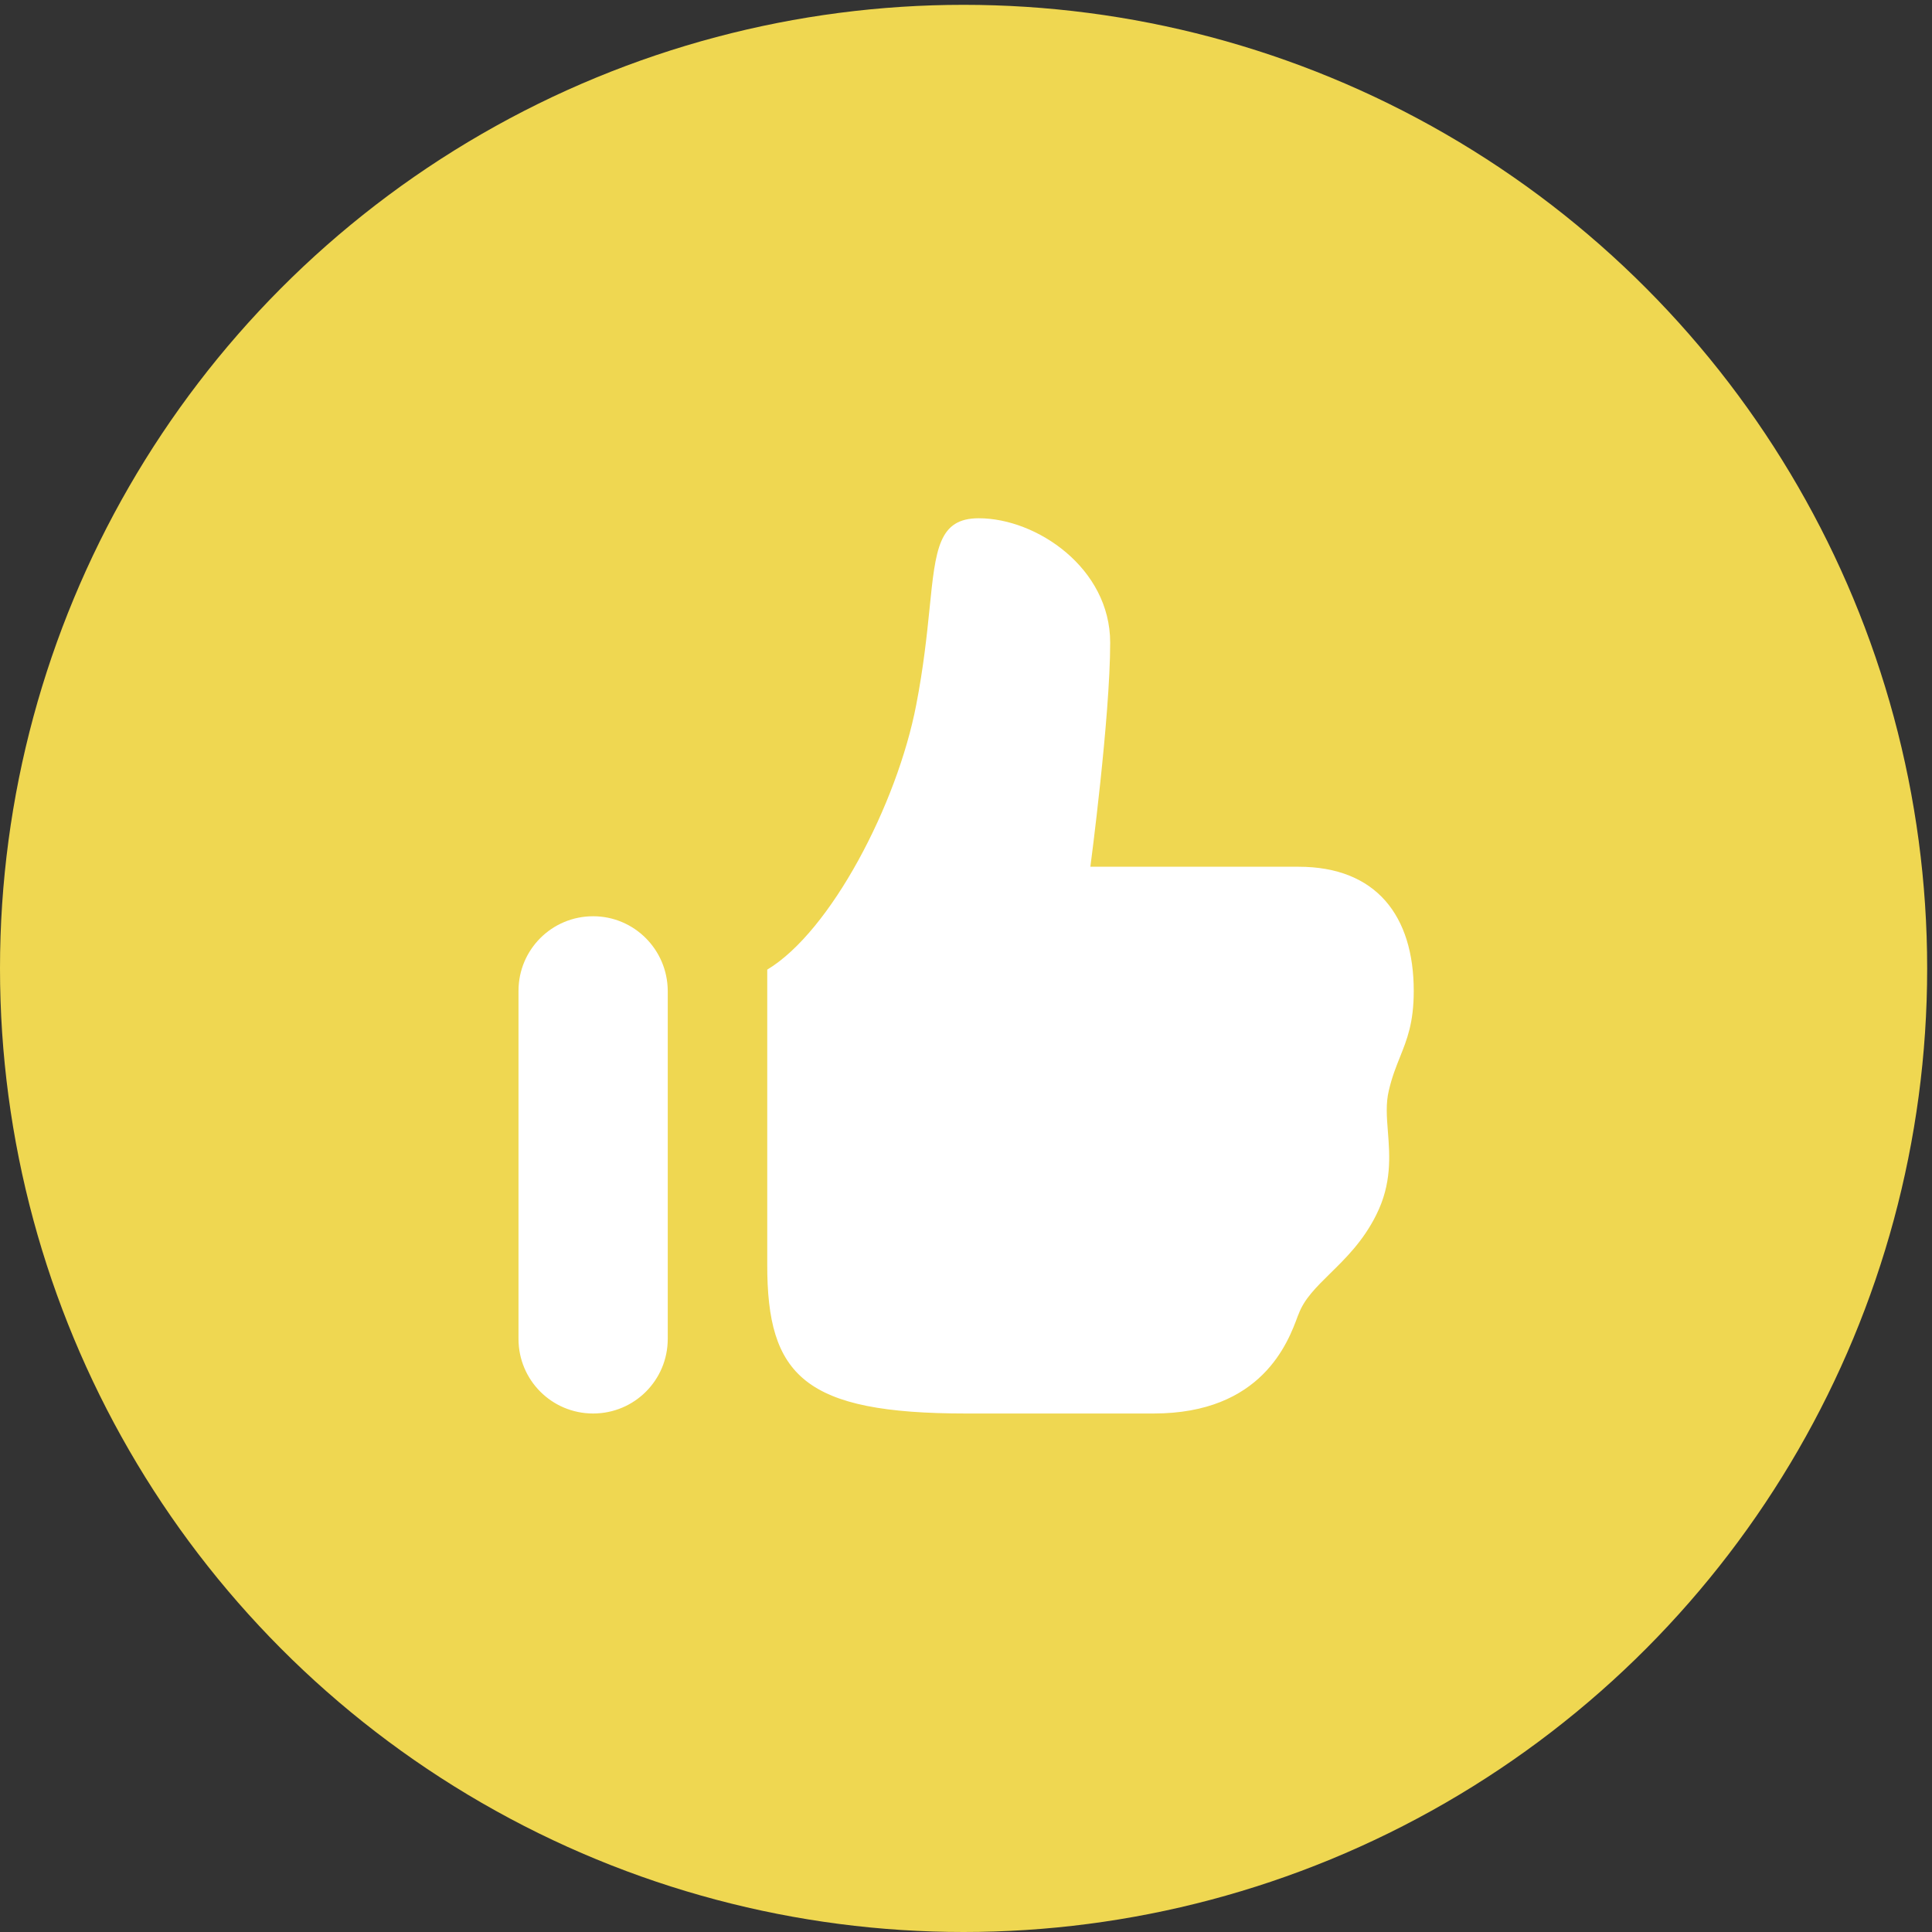
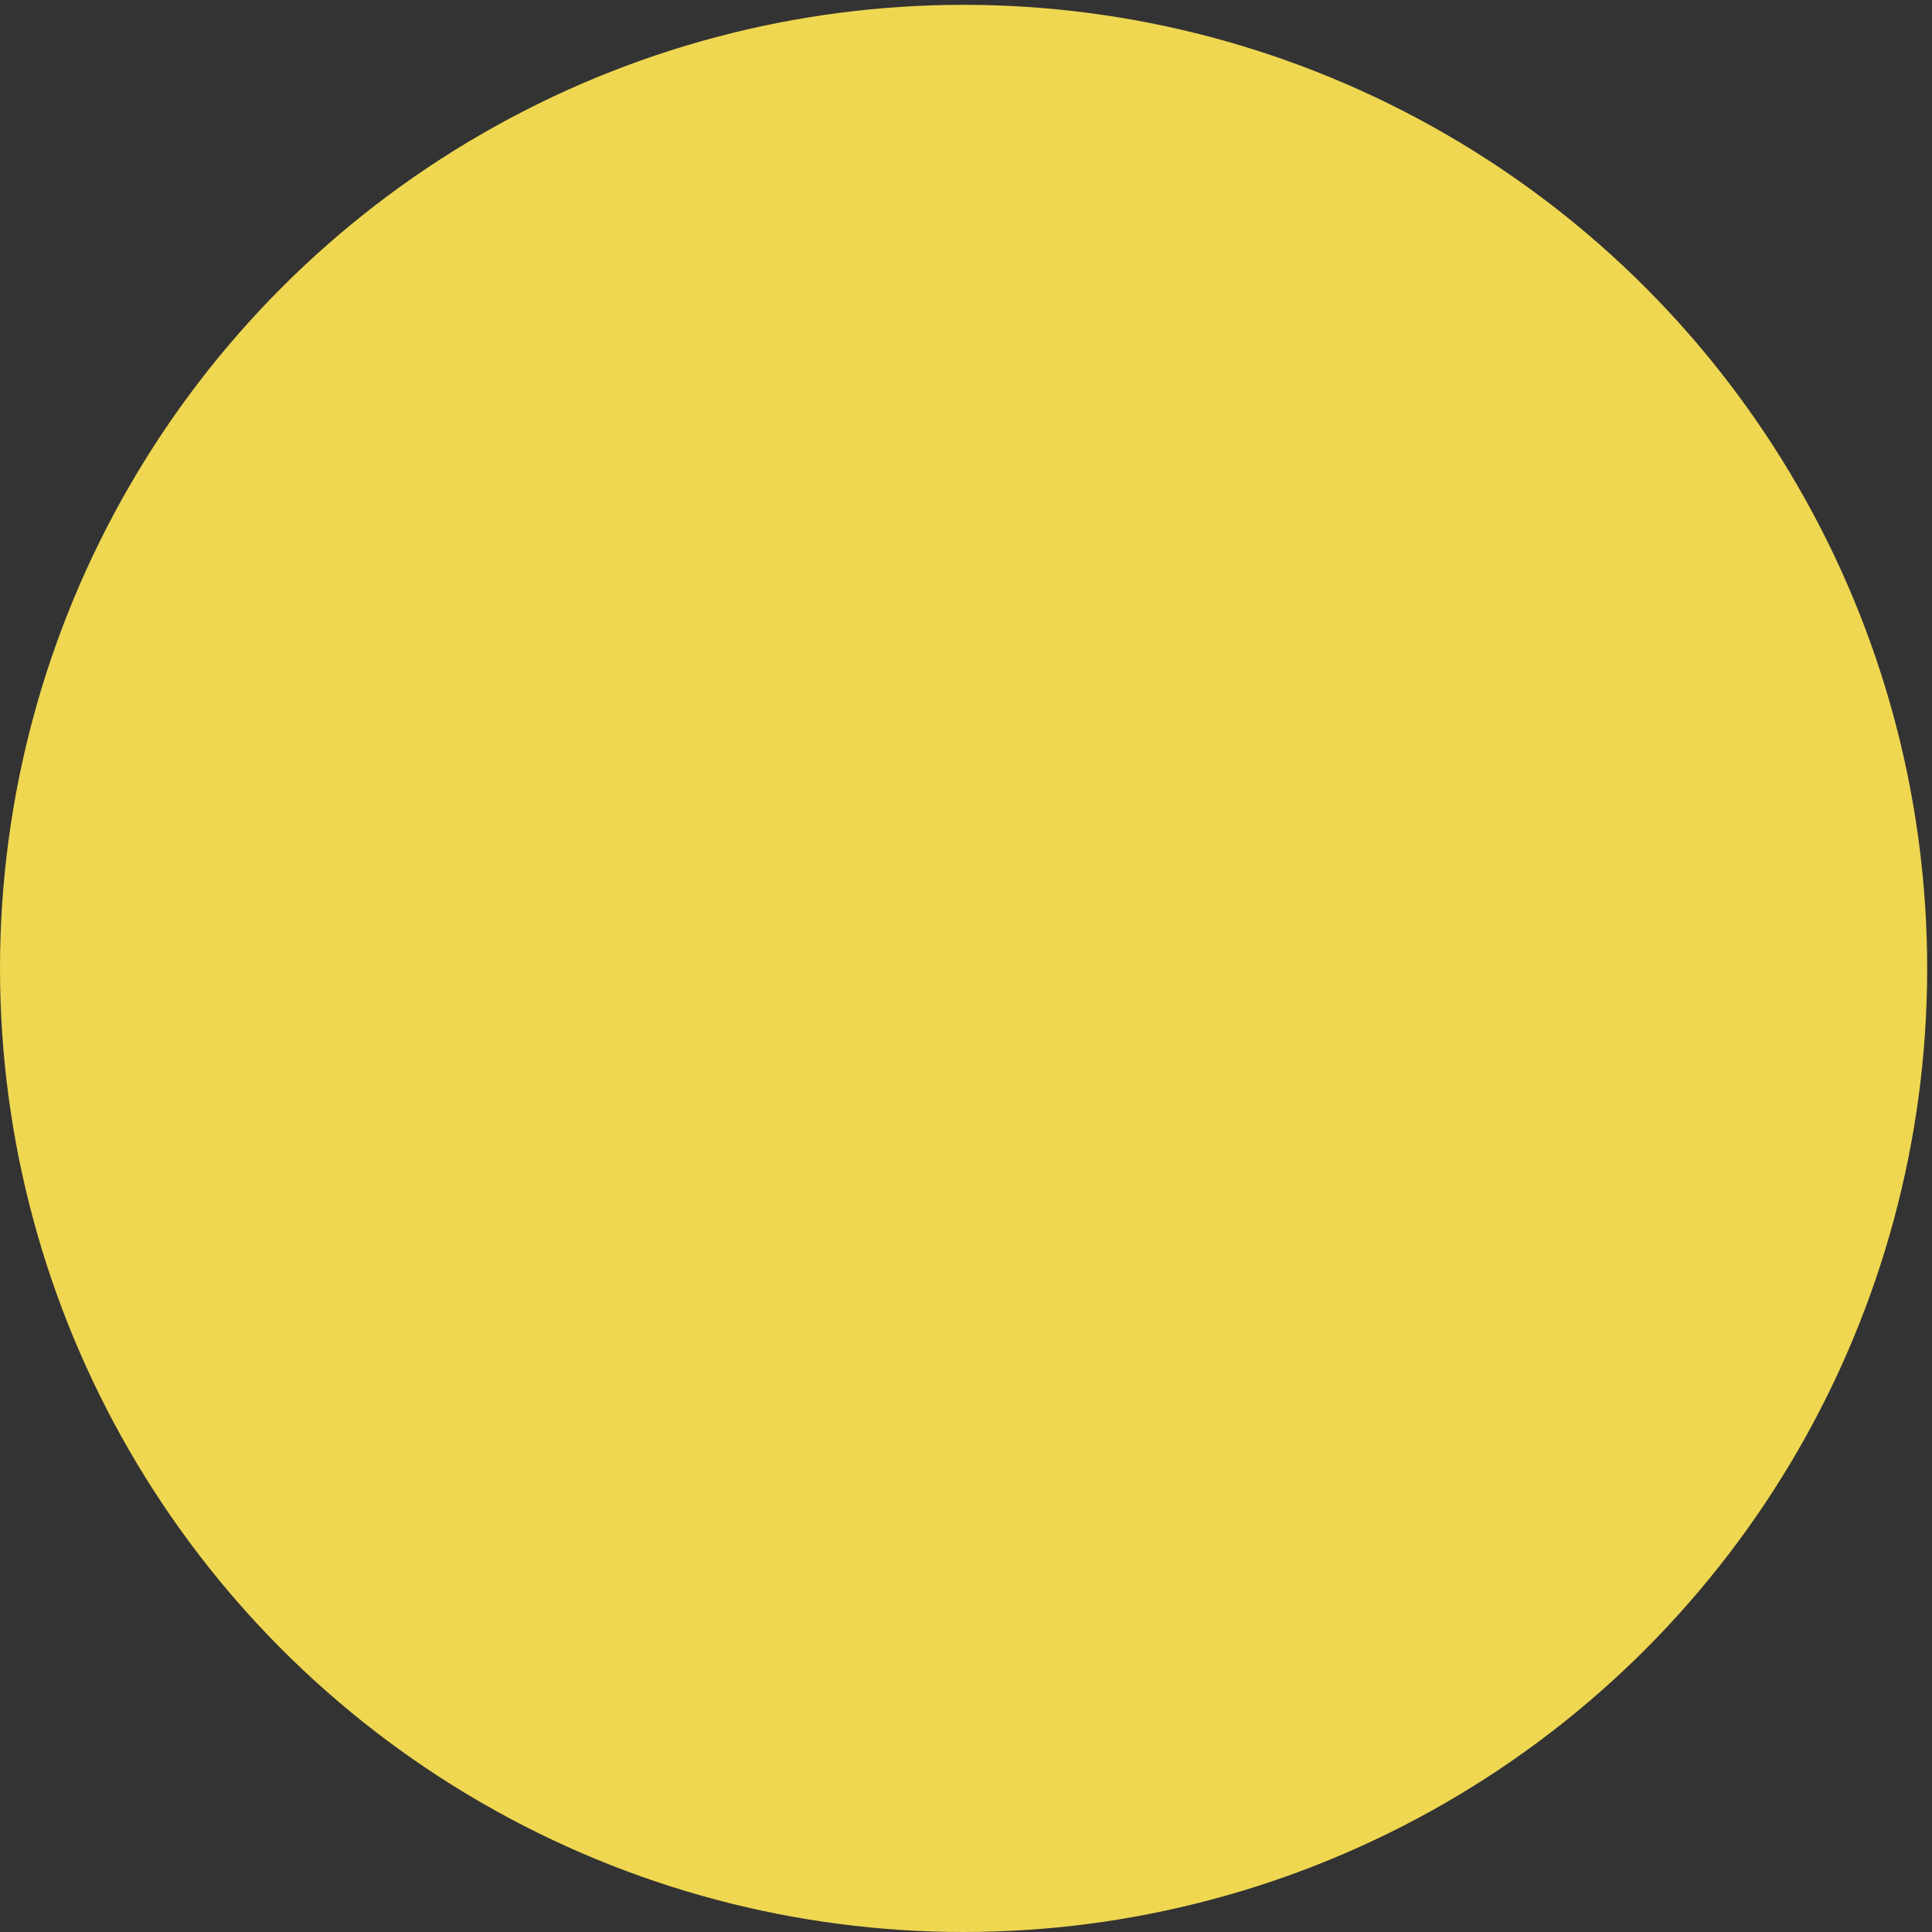
<svg xmlns="http://www.w3.org/2000/svg" id="Слой_1" x="0px" y="0px" viewBox="0 0 800 800" style="enable-background:new 0 0 800 800;" xml:space="preserve">
  <rect x="0" y="0" width="800" height="800" fill="#333333" stroke="none" />
  <style type="text/css"> .st0{fill:#EFD751;} .st1{fill-rule:evenodd;clip-rule:evenodd;fill:#FFFFFF;} </style>
  <circle class="st0" cx="399" cy="401" r="399" />
-   <path class="st1" d="M459.7,266.1c0-30.9-30.5-51.5-54.4-51.5c-16.6,0-17.9,12.6-20.4,37.5c-1.1,10.9-2.5,24.2-5.5,39.7 c-7.9,41.2-35.4,93.9-61.7,109.7v122c-0.1,46.3,15.4,61.8,82.3,61.8h77.7c44.8,0,55.7-29.5,59.7-40.4l0.3-0.7 c2.3-6.3,7.4-11.3,13.1-16.9c6.4-6.3,13.7-13.4,19.1-24.3c6.4-12.8,5.6-24.2,4.8-34.4c-0.5-6.2-0.9-11.8,0.4-17.1 c1.3-5.6,3-9.8,4.6-13.8c2.9-7.3,5.7-14.1,5.7-27.4c0-30.9-15.4-51.4-47.7-51.4h-86.2C451.5,358.9,459.7,297,459.7,266.1z M245.6,379.4c-17.1,0-30.9,13.8-30.9,30.9v144.1c0,17.1,13.8,30.9,30.9,30.9s30.9-13.8,30.9-30.9V410.3 C276.4,393.2,262.6,379.4,245.6,379.4z" />
</svg>